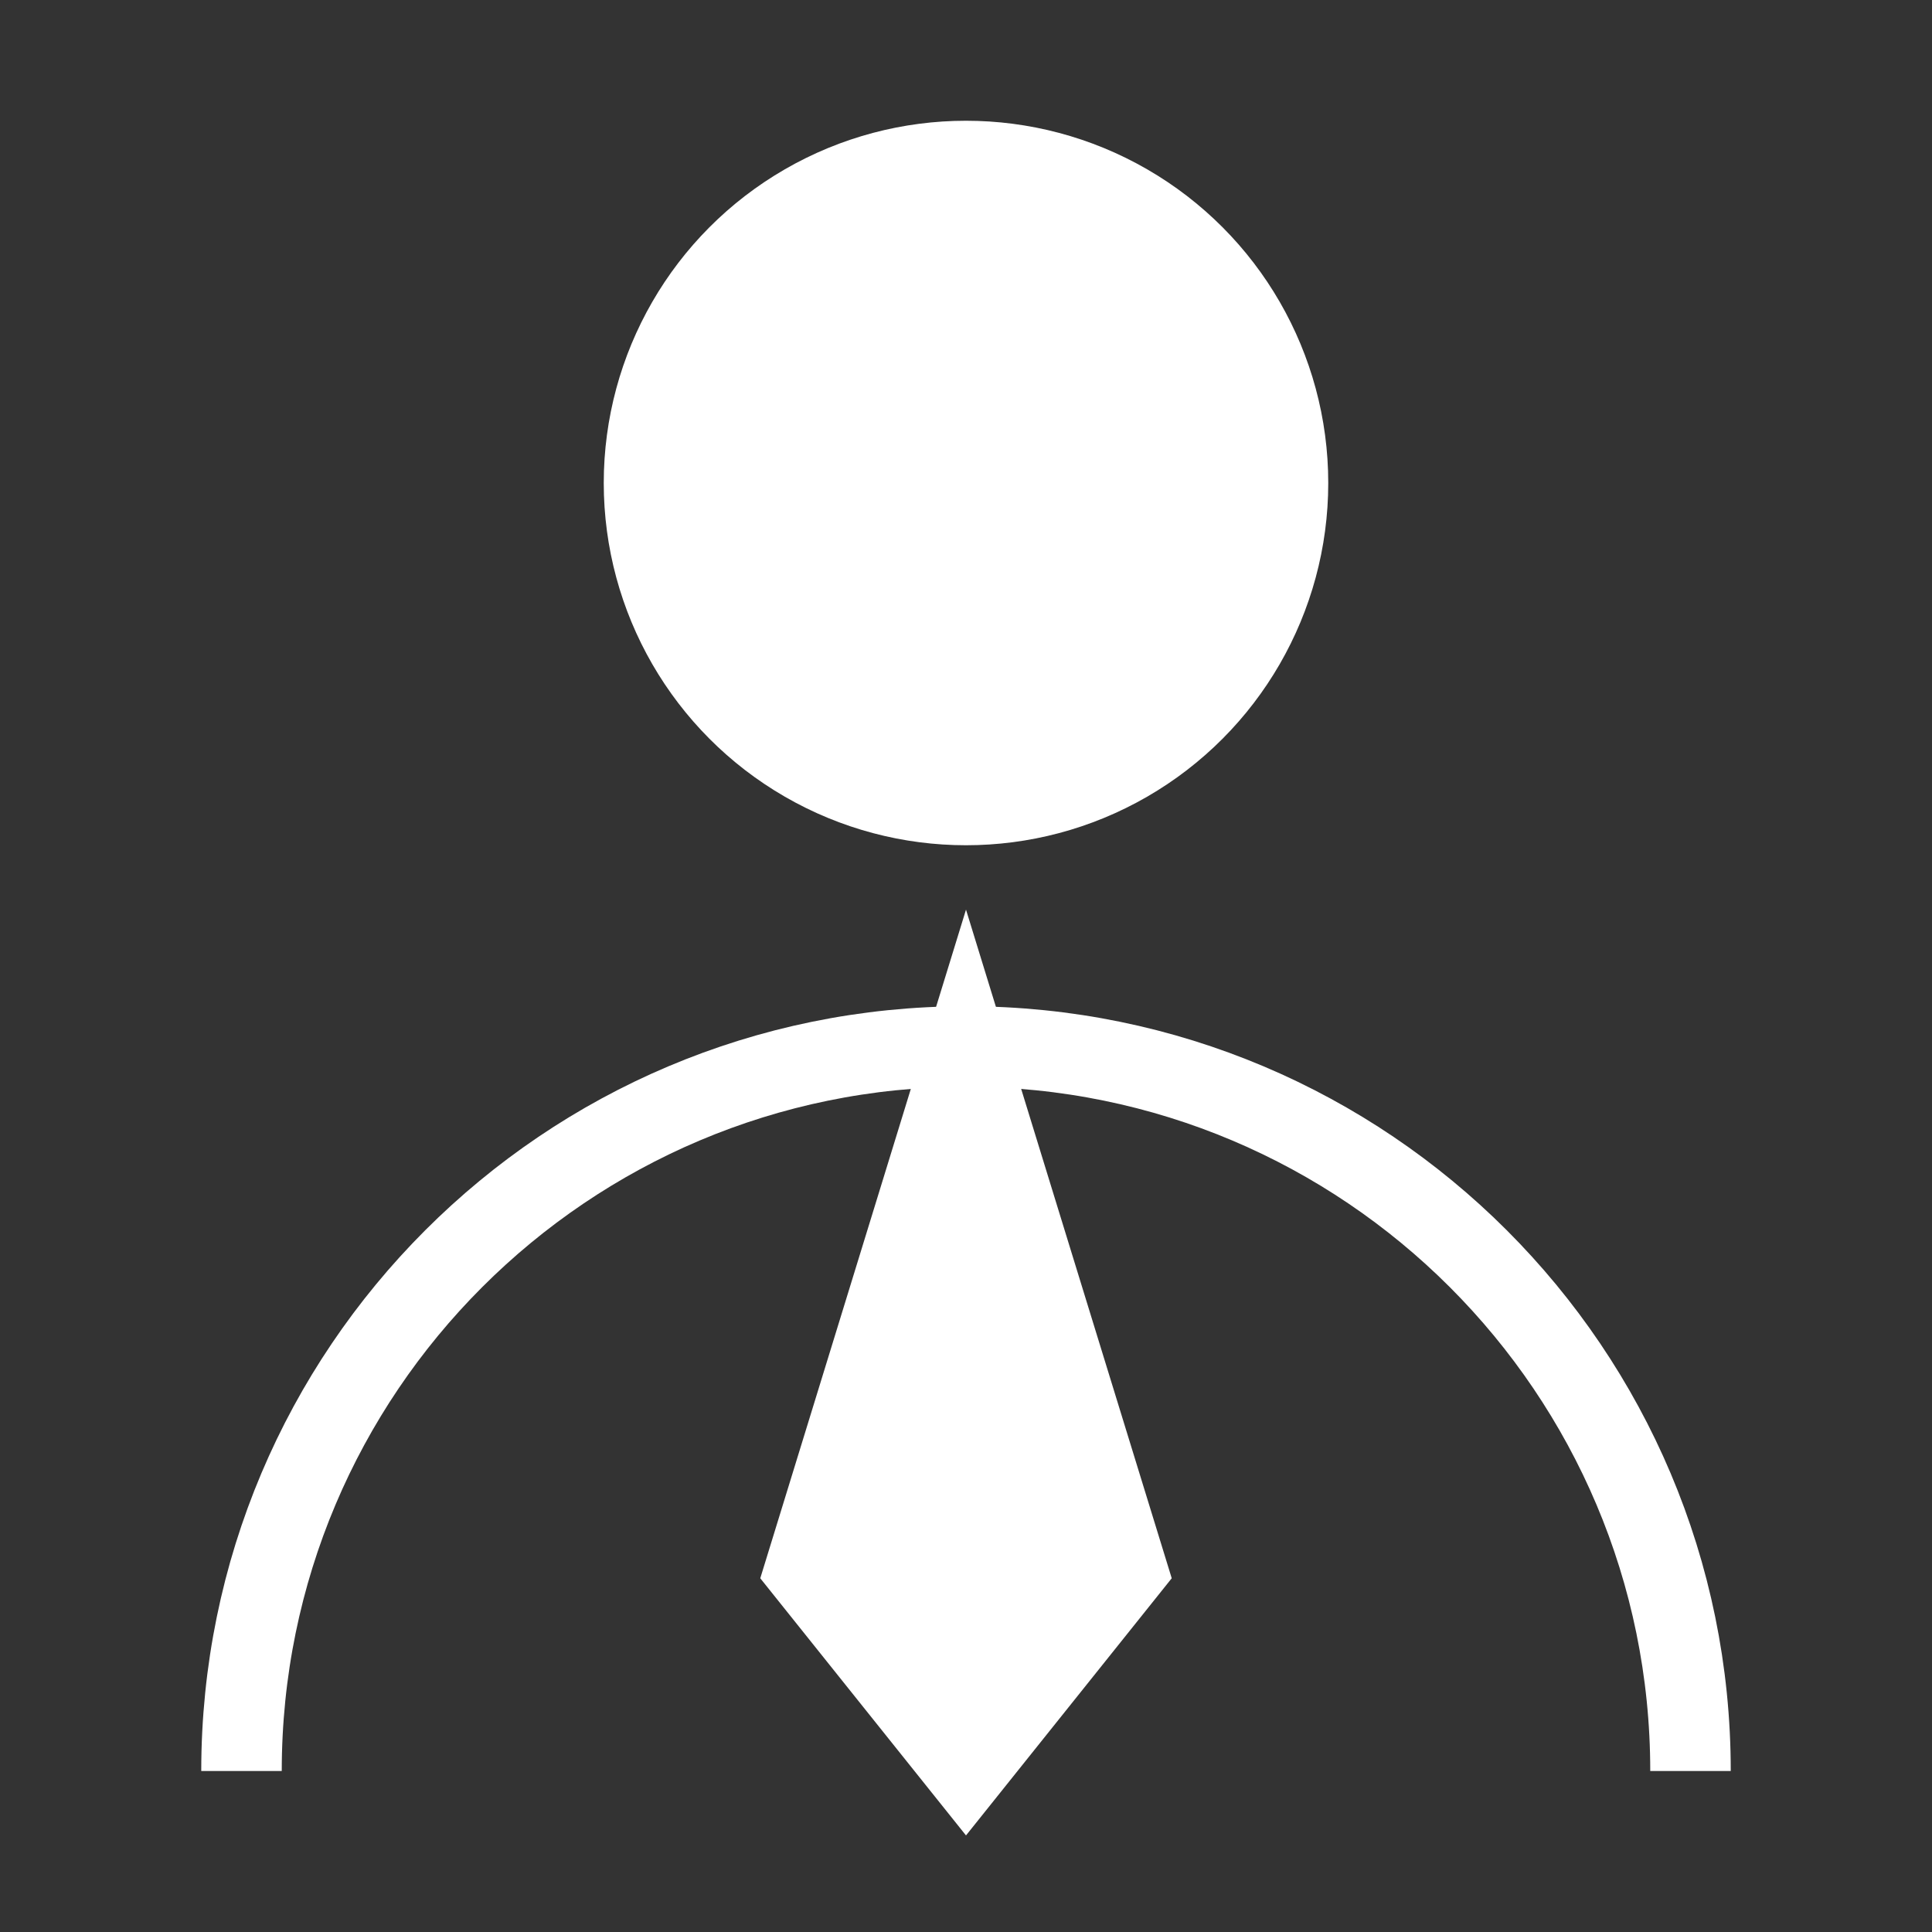
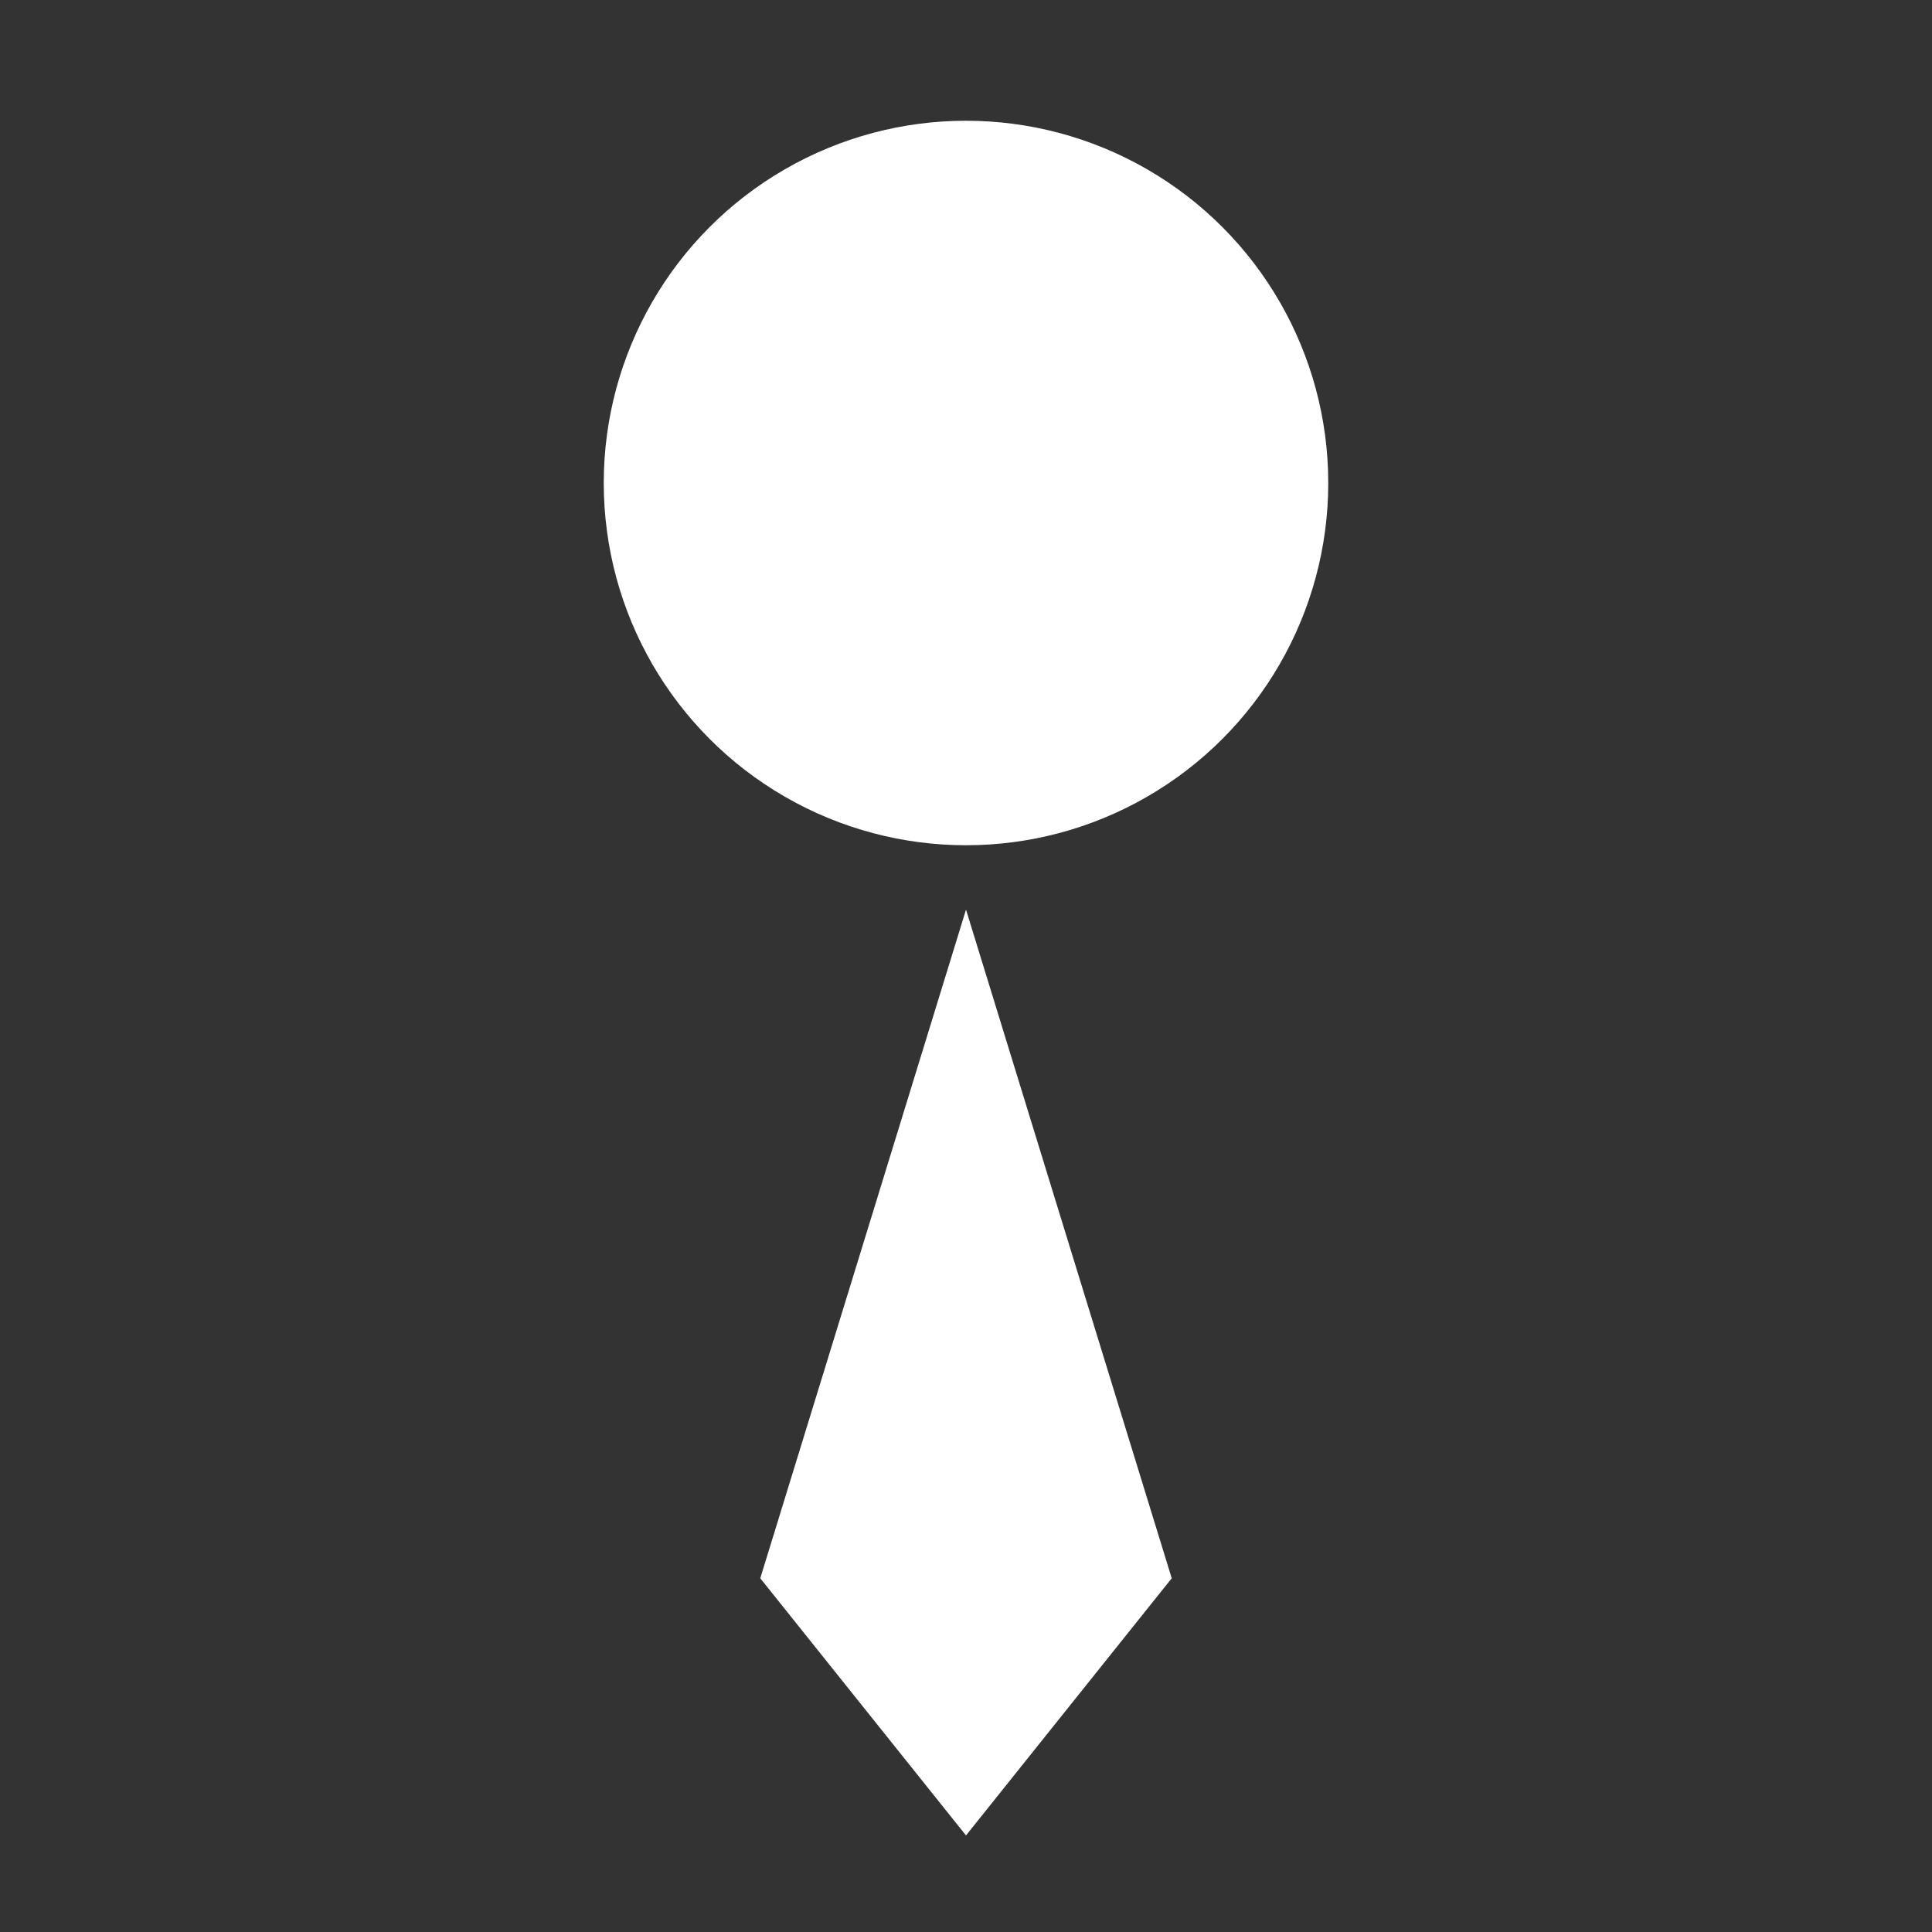
<svg xmlns="http://www.w3.org/2000/svg" width="48" height="48" viewBox="0 0 48 48" fill="none">
  <rect x="0" y="0" width="48" height="48" fill="#333333" stroke="none" />
  <circle cx="24" cy="12" r="8" fill="#fff" stroke="#fff" stroke-width="2" stroke-linecap="butt" stroke-linejoin="miter" />
-   <path d="M42 44C42 34.059 33.941 26 24 26C14.059 26 6 34.059 6 44" stroke="#fff" stroke-width="2" stroke-linecap="butt" stroke-linejoin="miter" />
  <path d="M24 44L28 39L24 26L20 39L24 44Z" fill="#fff" stroke="#fff" stroke-width="2" stroke-linecap="butt" stroke-linejoin="miter" />
</svg>